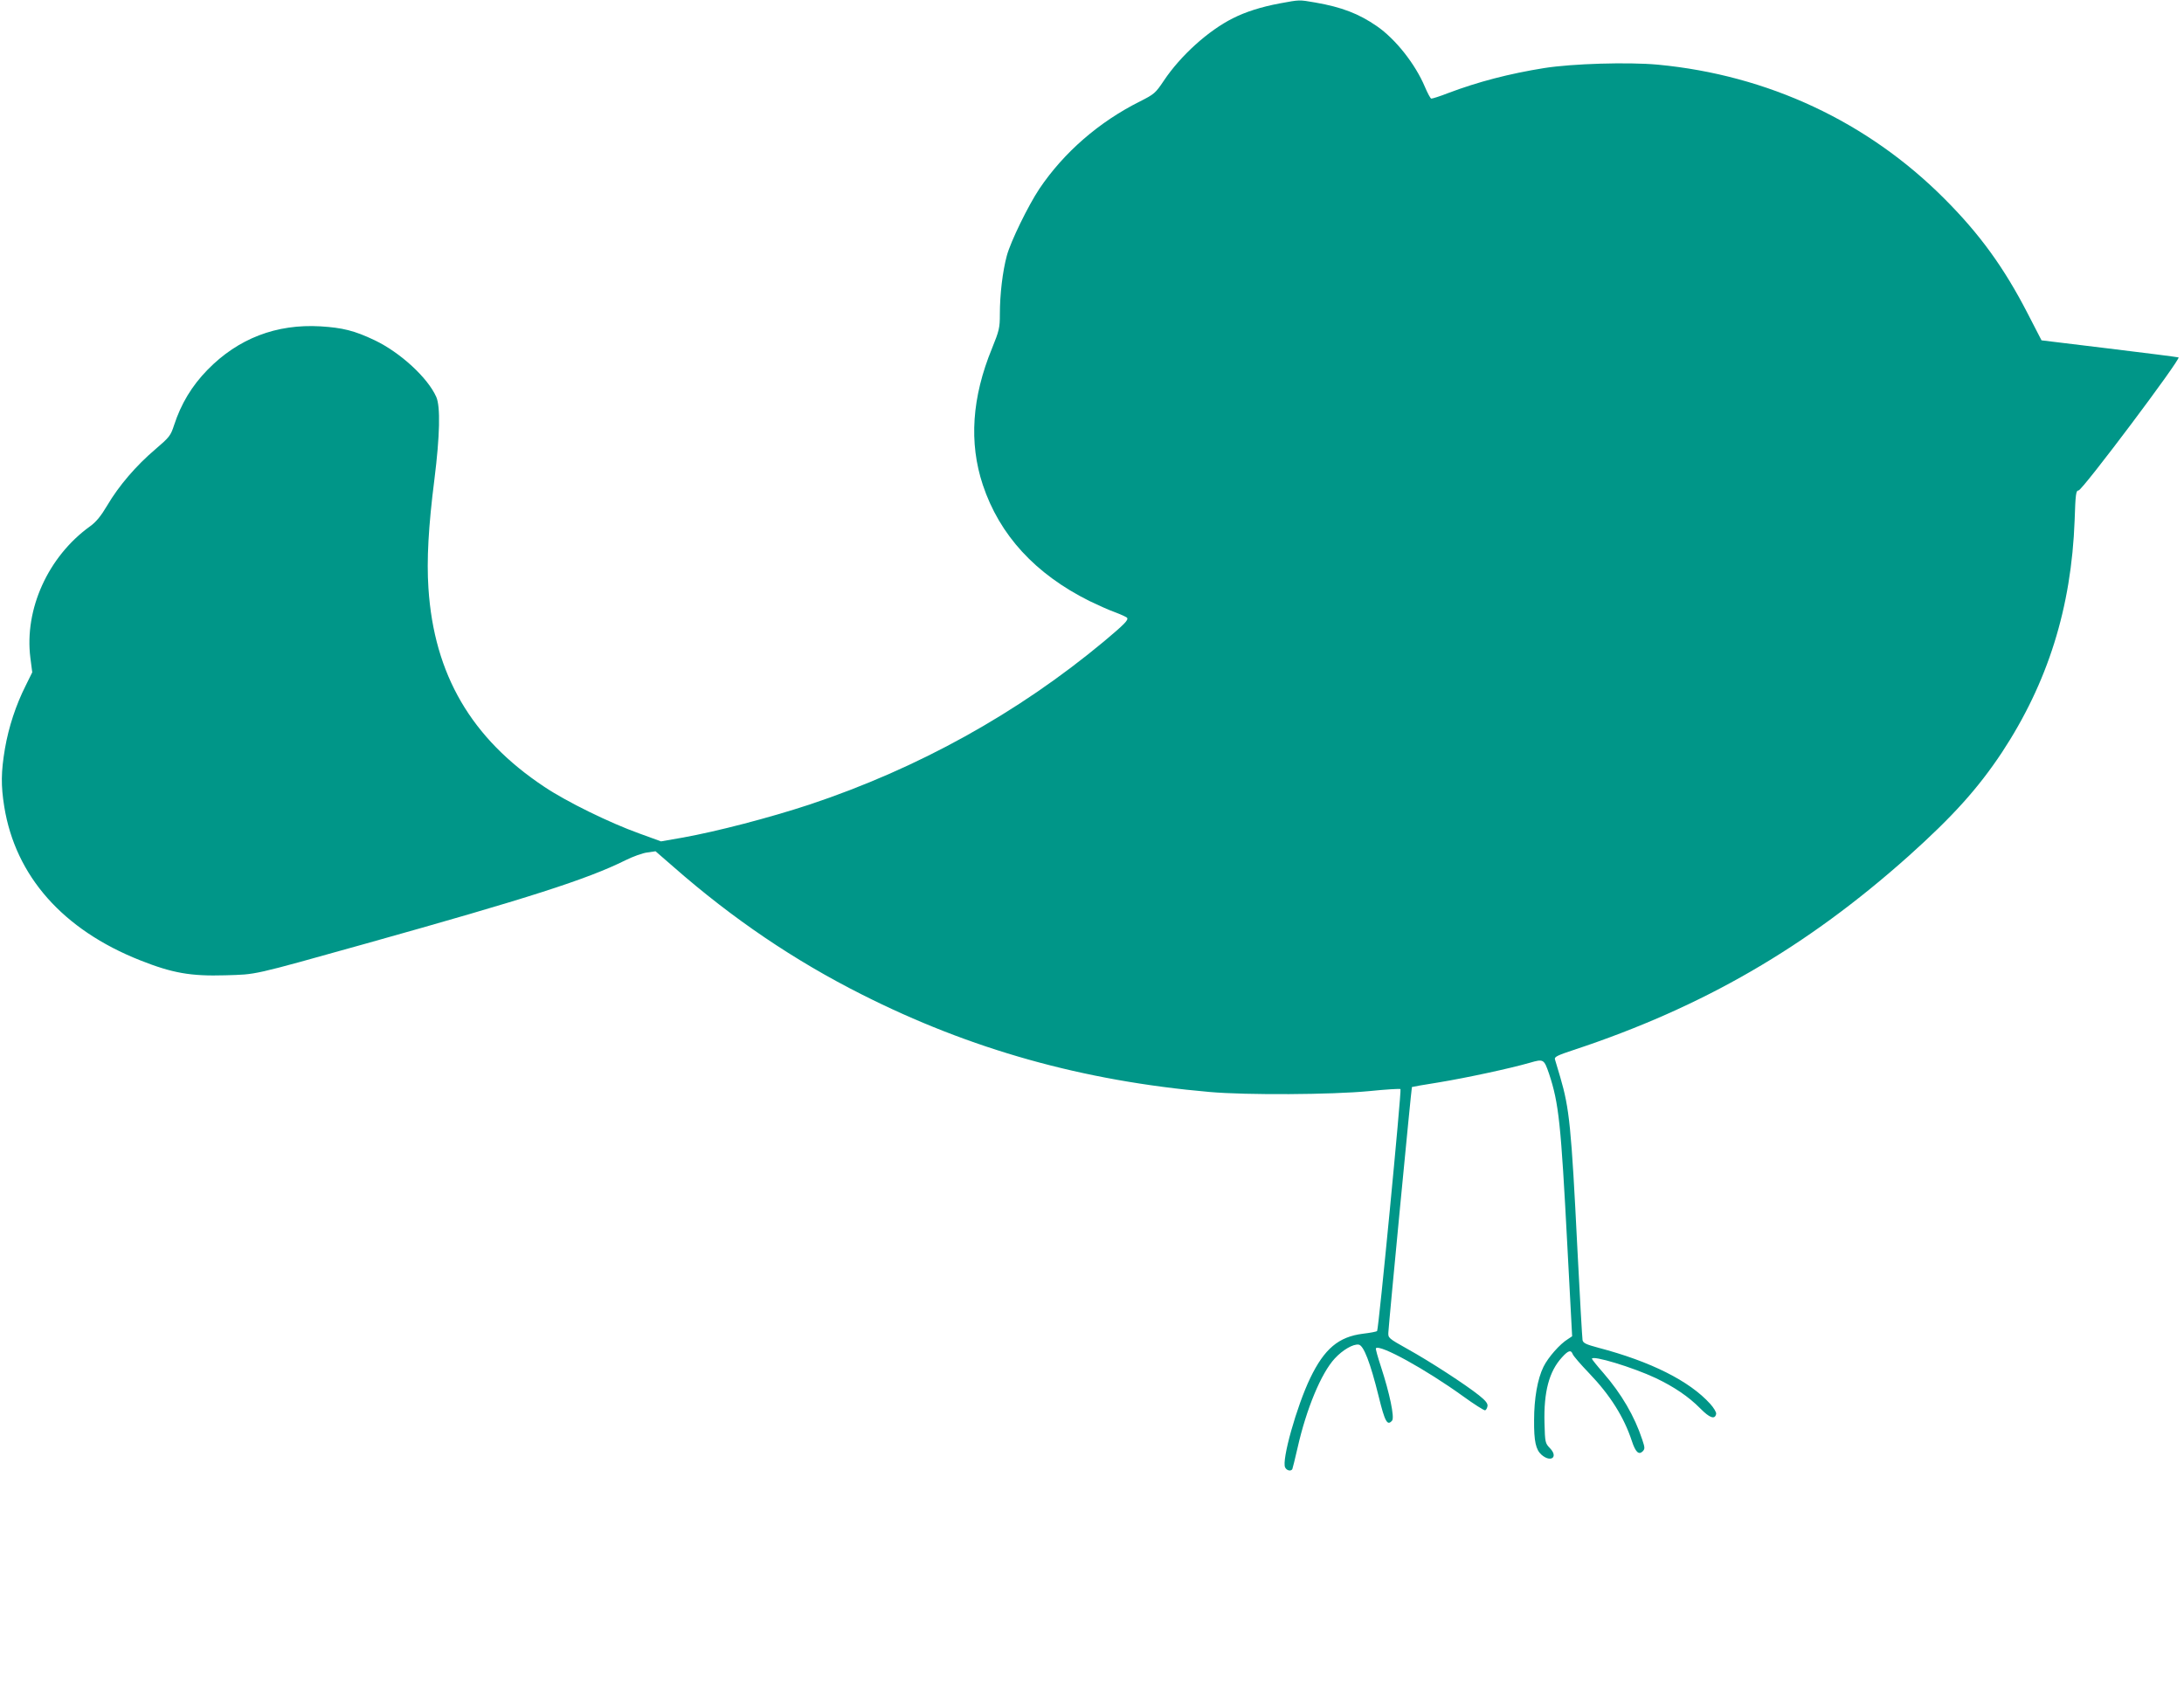
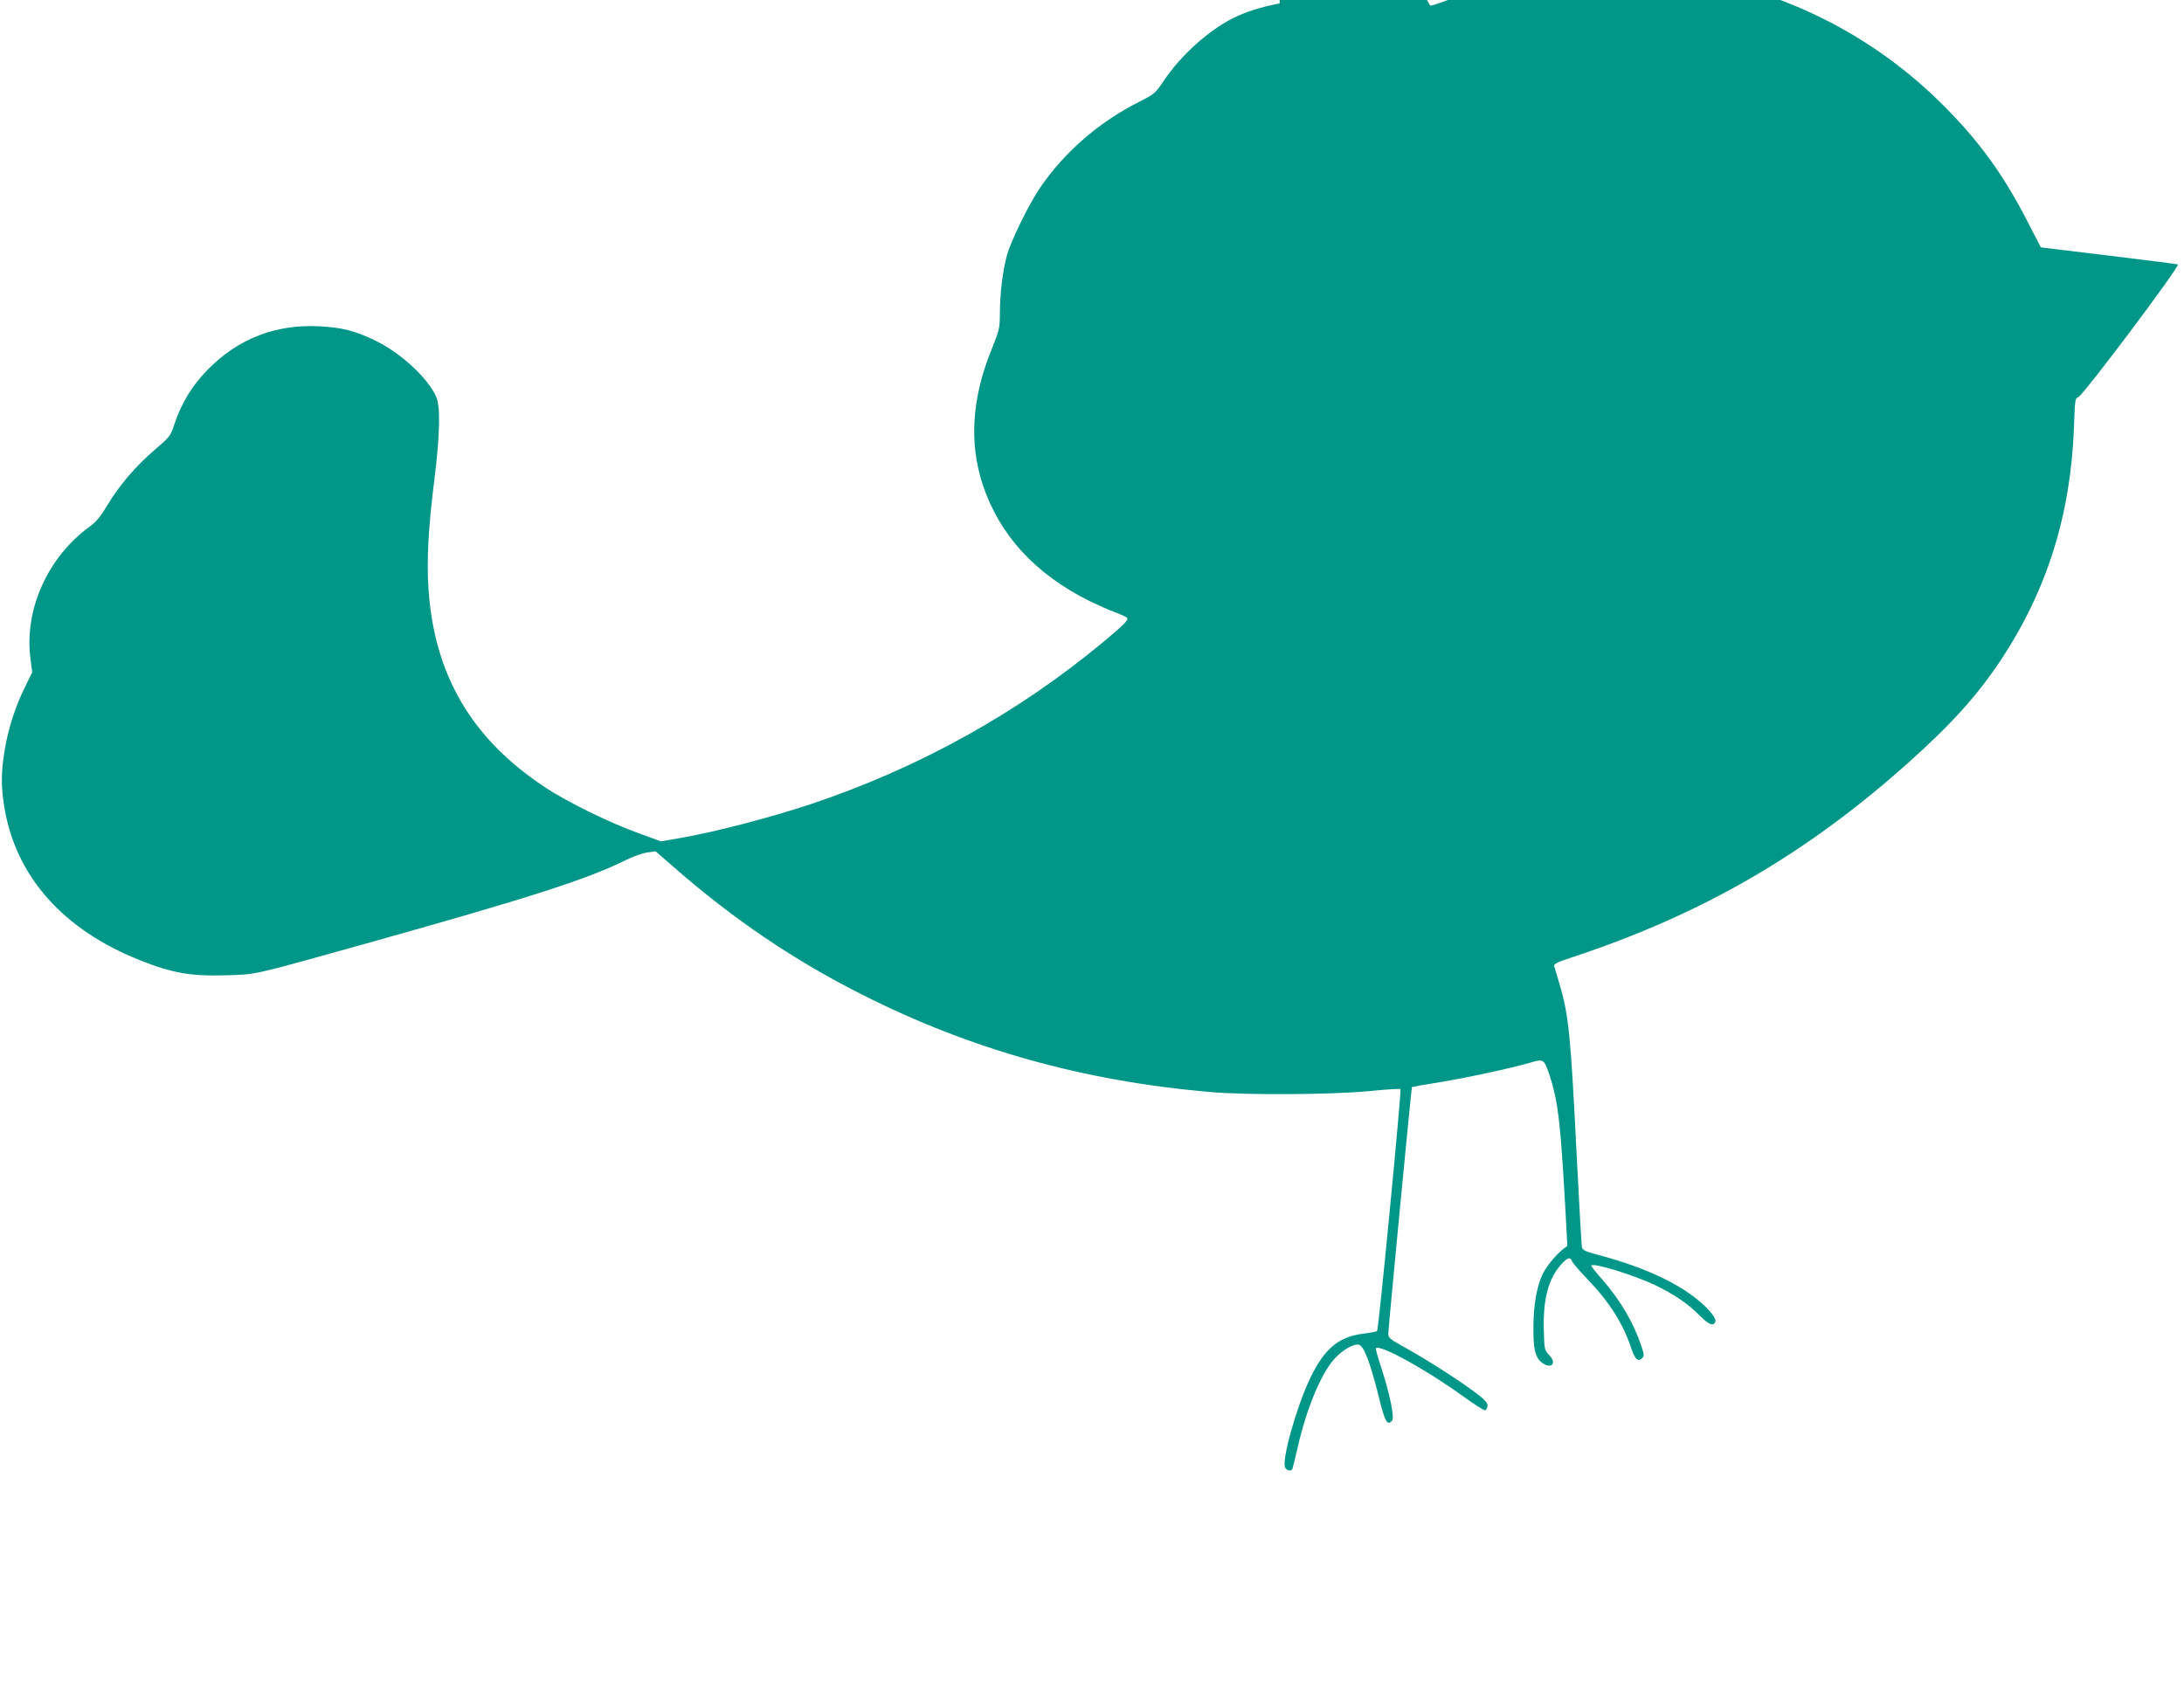
<svg xmlns="http://www.w3.org/2000/svg" version="1.0" width="1280pt" height="991pt" viewBox="0 0 1280 991" preserveAspectRatio="xMidYMid meet">
  <g transform="translate(0,991) scale(0.1,-0.1)" fill="#009688" stroke="none">
-     <path d="M7500 9890 c-107 -20 -199 -49 -274 -87 -144 -72 -307 -219 -405 -366 -49 -73 -56 -79 -139 -121 -242 -121 -447 -300 -590 -512 -66 -99 -168 -308 -191 -392 -25 -93 -41 -227 -41 -344 0 -80 -4 -96 -46 -200 -118 -287 -136 -553 -54 -800 98 -295 308 -523 625 -681 50 -24 118 -55 153 -67 34 -13 65 -27 68 -32 8 -13 -17 -38 -136 -138 -506 -421 -1089 -744 -1725 -956 -237 -78 -544 -158 -745 -194 l-126 -22 -129 47 c-170 61 -424 185 -555 273 -428 284 -646 658 -679 1164 -11 165 0 364 35 638 32 256 36 426 11 483 -50 113 -211 261 -362 333 -118 56 -187 73 -317 81 -258 15 -482 -71 -661 -254 -93 -95 -156 -200 -197 -326 -20 -61 -27 -70 -110 -141 -112 -95 -214 -214 -281 -328 -38 -64 -66 -98 -101 -123 -246 -177 -386 -486 -350 -771 l11 -85 -38 -77 c-58 -115 -100 -243 -122 -370 -23 -137 -24 -216 -4 -341 66 -407 344 -721 796 -900 189 -75 296 -94 499 -88 188 6 142 -5 825 186 950 266 1297 377 1520 488 44 22 102 43 129 46 l48 7 107 -93 c347 -304 708 -548 1101 -746 637 -322 1295 -507 2040 -572 215 -19 715 -16 933 5 98 10 181 15 185 12 7 -7 -128 -1408 -137 -1418 -3 -4 -41 -11 -83 -16 -143 -18 -226 -88 -309 -260 -79 -164 -169 -483 -147 -524 9 -18 33 -24 42 -10 2 4 16 61 31 126 51 226 138 437 218 523 46 50 108 86 140 81 29 -4 68 -105 117 -303 37 -151 51 -175 79 -142 15 19 -15 161 -65 314 -19 58 -33 107 -30 110 24 24 292 -124 510 -281 66 -48 125 -85 130 -83 6 2 12 13 14 25 2 15 -11 32 -50 63 -79 63 -288 199 -418 271 -114 64 -115 65 -113 99 3 56 135 1434 138 1437 1 1 71 14 156 27 164 27 419 82 534 115 82 24 84 22 114 -65 57 -173 69 -286 107 -1009 l28 -529 -24 -16 c-48 -29 -117 -108 -144 -163 -35 -71 -55 -186 -55 -313 -1 -124 10 -173 44 -203 55 -47 99 -13 49 39 -28 29 -29 34 -32 147 -5 183 27 303 102 385 37 41 53 46 63 20 3 -10 47 -61 97 -113 123 -128 204 -257 250 -397 21 -64 40 -83 63 -61 14 15 14 21 -2 69 -45 137 -122 269 -228 391 -37 42 -67 80 -67 83 0 23 240 -50 374 -113 107 -51 193 -109 261 -178 55 -56 86 -67 93 -32 2 9 -14 36 -35 59 -121 134 -348 248 -656 329 -71 19 -88 27 -92 44 -2 12 -16 251 -30 531 -36 724 -47 827 -101 1012 -15 49 -28 95 -31 104 -4 14 18 24 109 54 759 251 1366 603 1964 1137 260 233 407 397 546 606 270 410 408 850 427 1362 5 155 8 175 23 175 22 0 603 774 586 780 -7 2 -191 26 -408 52 l-395 48 -81 157 c-139 270 -282 467 -489 674 -450 451 -1034 724 -1679 785 -175 16 -502 6 -666 -20 -206 -33 -389 -81 -561 -146 -51 -20 -96 -34 -101 -33 -5 2 -22 33 -37 69 -57 135 -173 281 -282 356 -106 73 -205 111 -359 138 -100 17 -89 17 -210 -5z" />
+     <path d="M7500 9890 c-107 -20 -199 -49 -274 -87 -144 -72 -307 -219 -405 -366 -49 -73 -56 -79 -139 -121 -242 -121 -447 -300 -590 -512 -66 -99 -168 -308 -191 -392 -25 -93 -41 -227 -41 -344 0 -80 -4 -96 -46 -200 -118 -287 -136 -553 -54 -800 98 -295 308 -523 625 -681 50 -24 118 -55 153 -67 34 -13 65 -27 68 -32 8 -13 -17 -38 -136 -138 -506 -421 -1089 -744 -1725 -956 -237 -78 -544 -158 -745 -194 l-126 -22 -129 47 c-170 61 -424 185 -555 273 -428 284 -646 658 -679 1164 -11 165 0 364 35 638 32 256 36 426 11 483 -50 113 -211 261 -362 333 -118 56 -187 73 -317 81 -258 15 -482 -71 -661 -254 -93 -95 -156 -200 -197 -326 -20 -61 -27 -70 -110 -141 -112 -95 -214 -214 -281 -328 -38 -64 -66 -98 -101 -123 -246 -177 -386 -486 -350 -771 l11 -85 -38 -77 c-58 -115 -100 -243 -122 -370 -23 -137 -24 -216 -4 -341 66 -407 344 -721 796 -900 189 -75 296 -94 499 -88 188 6 142 -5 825 186 950 266 1297 377 1520 488 44 22 102 43 129 46 l48 7 107 -93 c347 -304 708 -548 1101 -746 637 -322 1295 -507 2040 -572 215 -19 715 -16 933 5 98 10 181 15 185 12 7 -7 -128 -1408 -137 -1418 -3 -4 -41 -11 -83 -16 -143 -18 -226 -88 -309 -260 -79 -164 -169 -483 -147 -524 9 -18 33 -24 42 -10 2 4 16 61 31 126 51 226 138 437 218 523 46 50 108 86 140 81 29 -4 68 -105 117 -303 37 -151 51 -175 79 -142 15 19 -15 161 -65 314 -19 58 -33 107 -30 110 24 24 292 -124 510 -281 66 -48 125 -85 130 -83 6 2 12 13 14 25 2 15 -11 32 -50 63 -79 63 -288 199 -418 271 -114 64 -115 65 -113 99 3 56 135 1434 138 1437 1 1 71 14 156 27 164 27 419 82 534 115 82 24 84 22 114 -65 57 -173 69 -286 107 -1009 c-48 -29 -117 -108 -144 -163 -35 -71 -55 -186 -55 -313 -1 -124 10 -173 44 -203 55 -47 99 -13 49 39 -28 29 -29 34 -32 147 -5 183 27 303 102 385 37 41 53 46 63 20 3 -10 47 -61 97 -113 123 -128 204 -257 250 -397 21 -64 40 -83 63 -61 14 15 14 21 -2 69 -45 137 -122 269 -228 391 -37 42 -67 80 -67 83 0 23 240 -50 374 -113 107 -51 193 -109 261 -178 55 -56 86 -67 93 -32 2 9 -14 36 -35 59 -121 134 -348 248 -656 329 -71 19 -88 27 -92 44 -2 12 -16 251 -30 531 -36 724 -47 827 -101 1012 -15 49 -28 95 -31 104 -4 14 18 24 109 54 759 251 1366 603 1964 1137 260 233 407 397 546 606 270 410 408 850 427 1362 5 155 8 175 23 175 22 0 603 774 586 780 -7 2 -191 26 -408 52 l-395 48 -81 157 c-139 270 -282 467 -489 674 -450 451 -1034 724 -1679 785 -175 16 -502 6 -666 -20 -206 -33 -389 -81 -561 -146 -51 -20 -96 -34 -101 -33 -5 2 -22 33 -37 69 -57 135 -173 281 -282 356 -106 73 -205 111 -359 138 -100 17 -89 17 -210 -5z" />
  </g>
</svg>